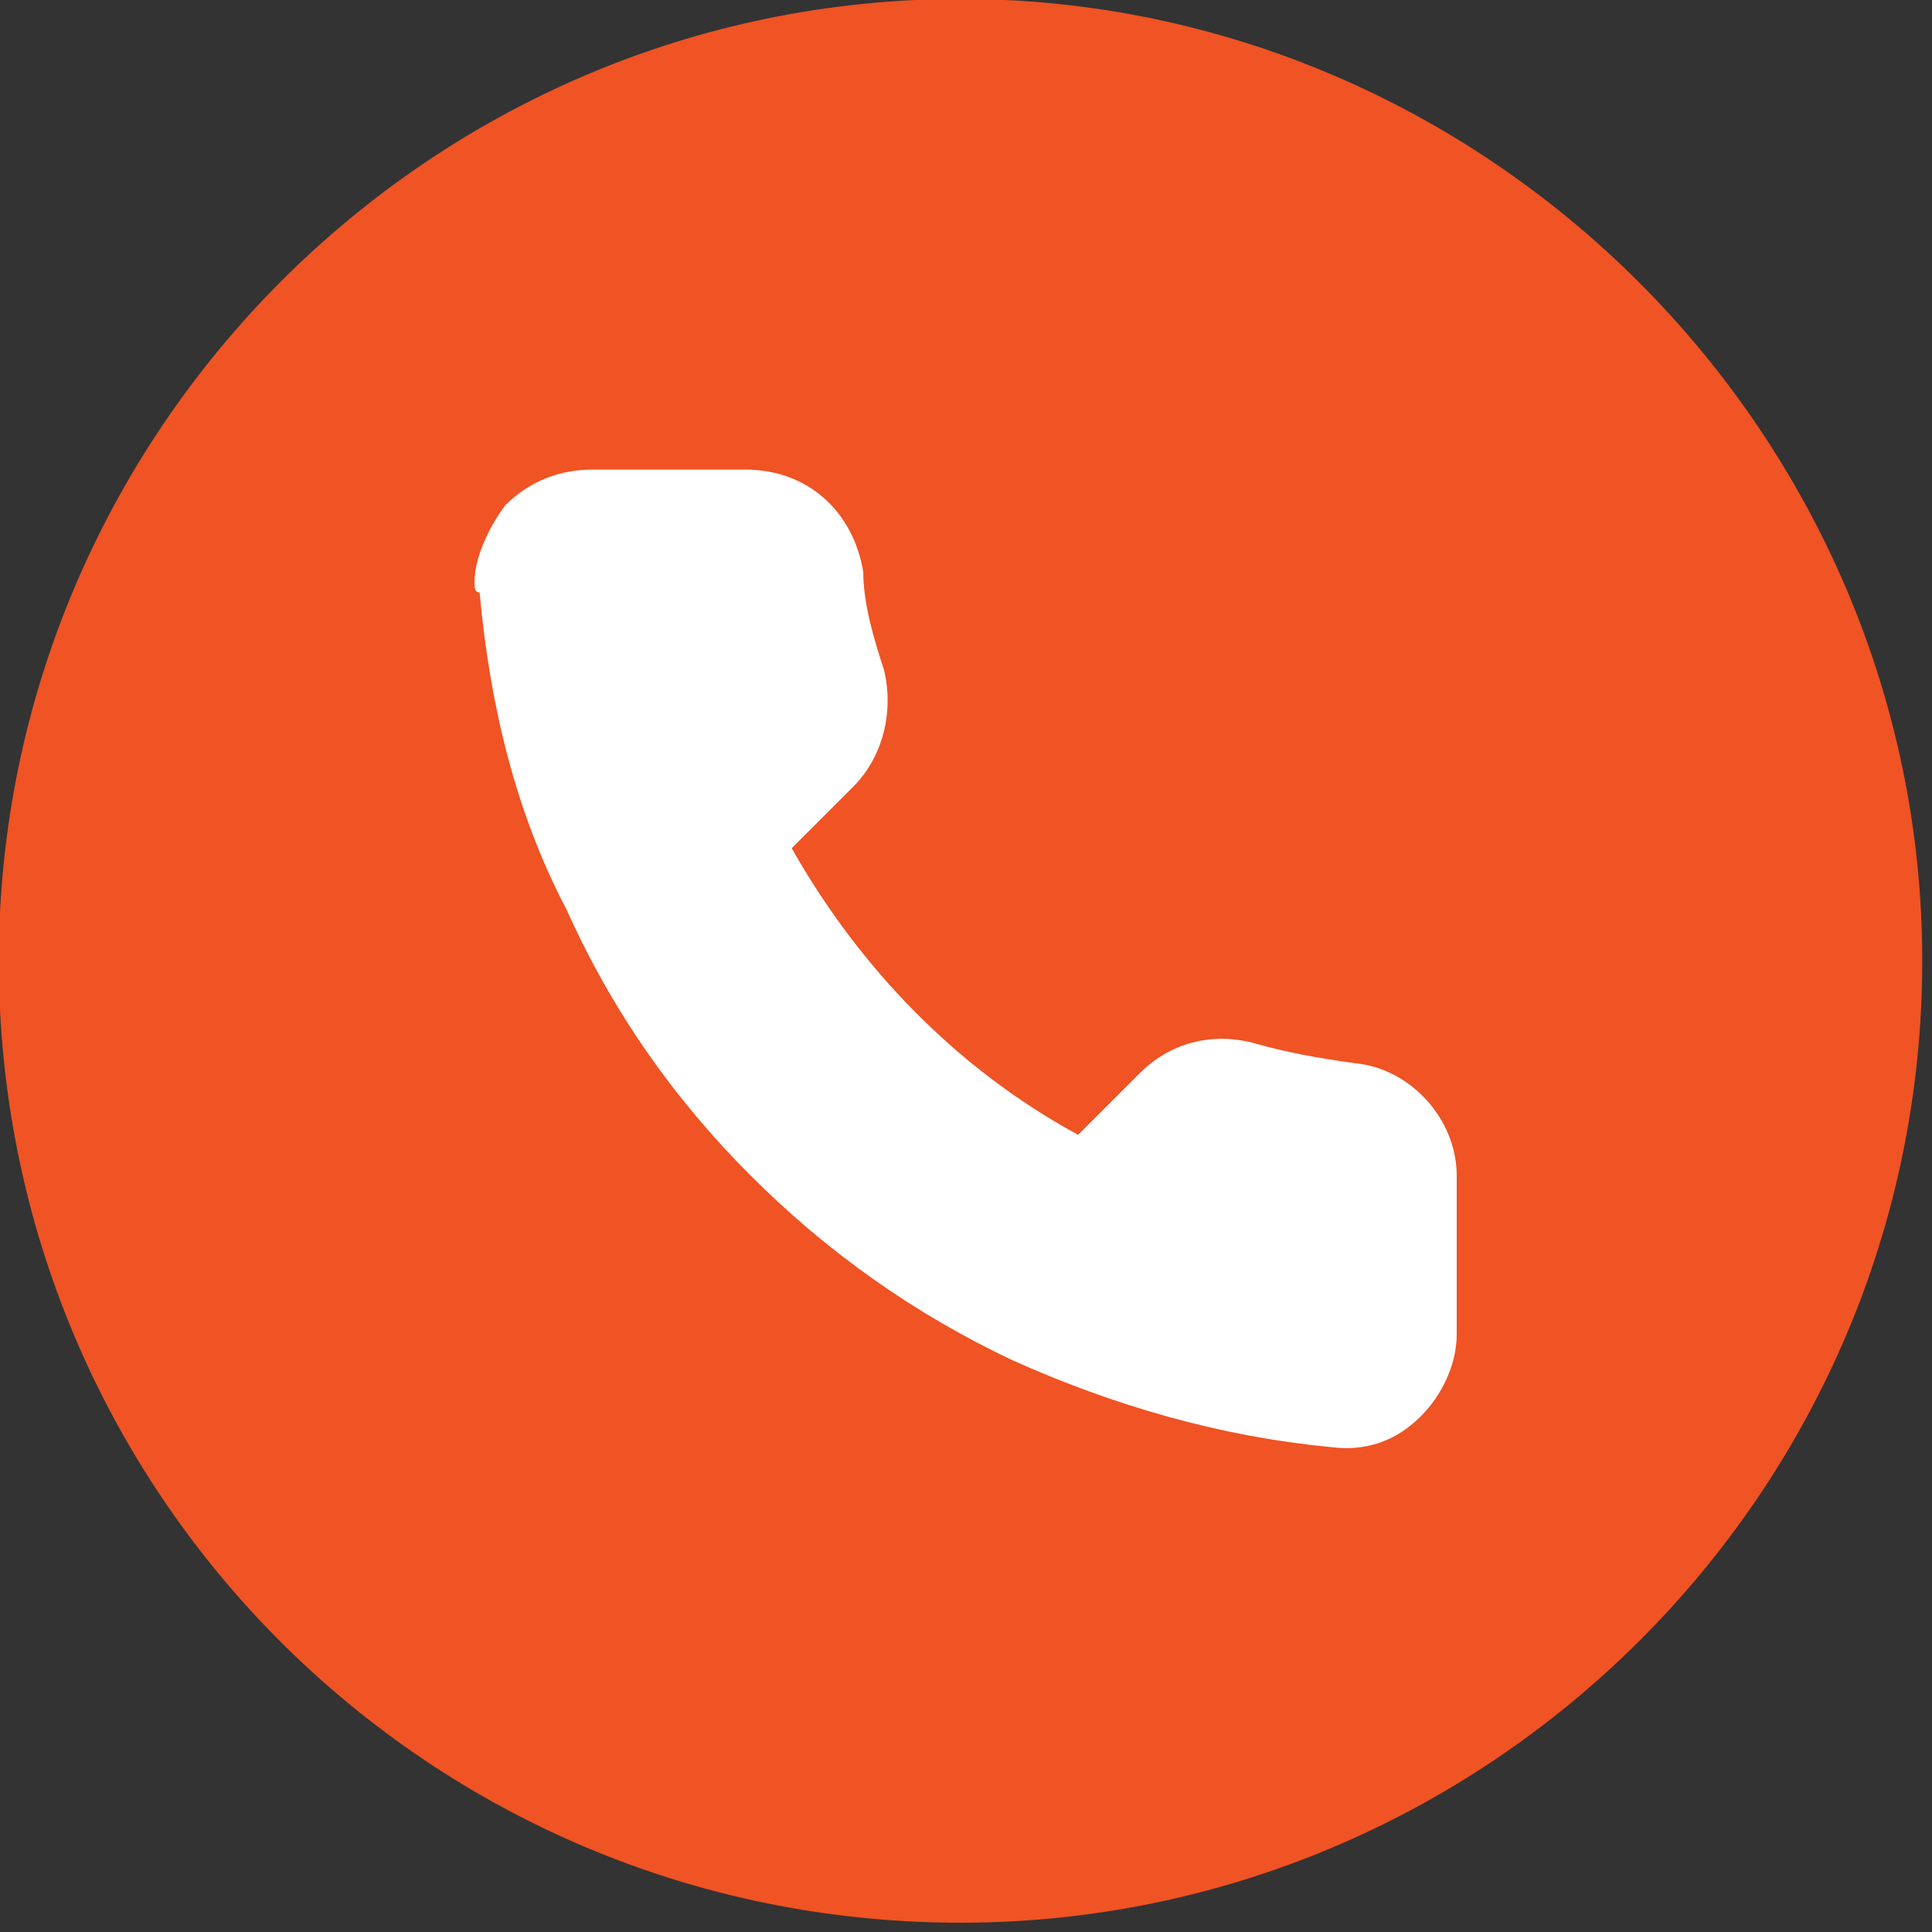
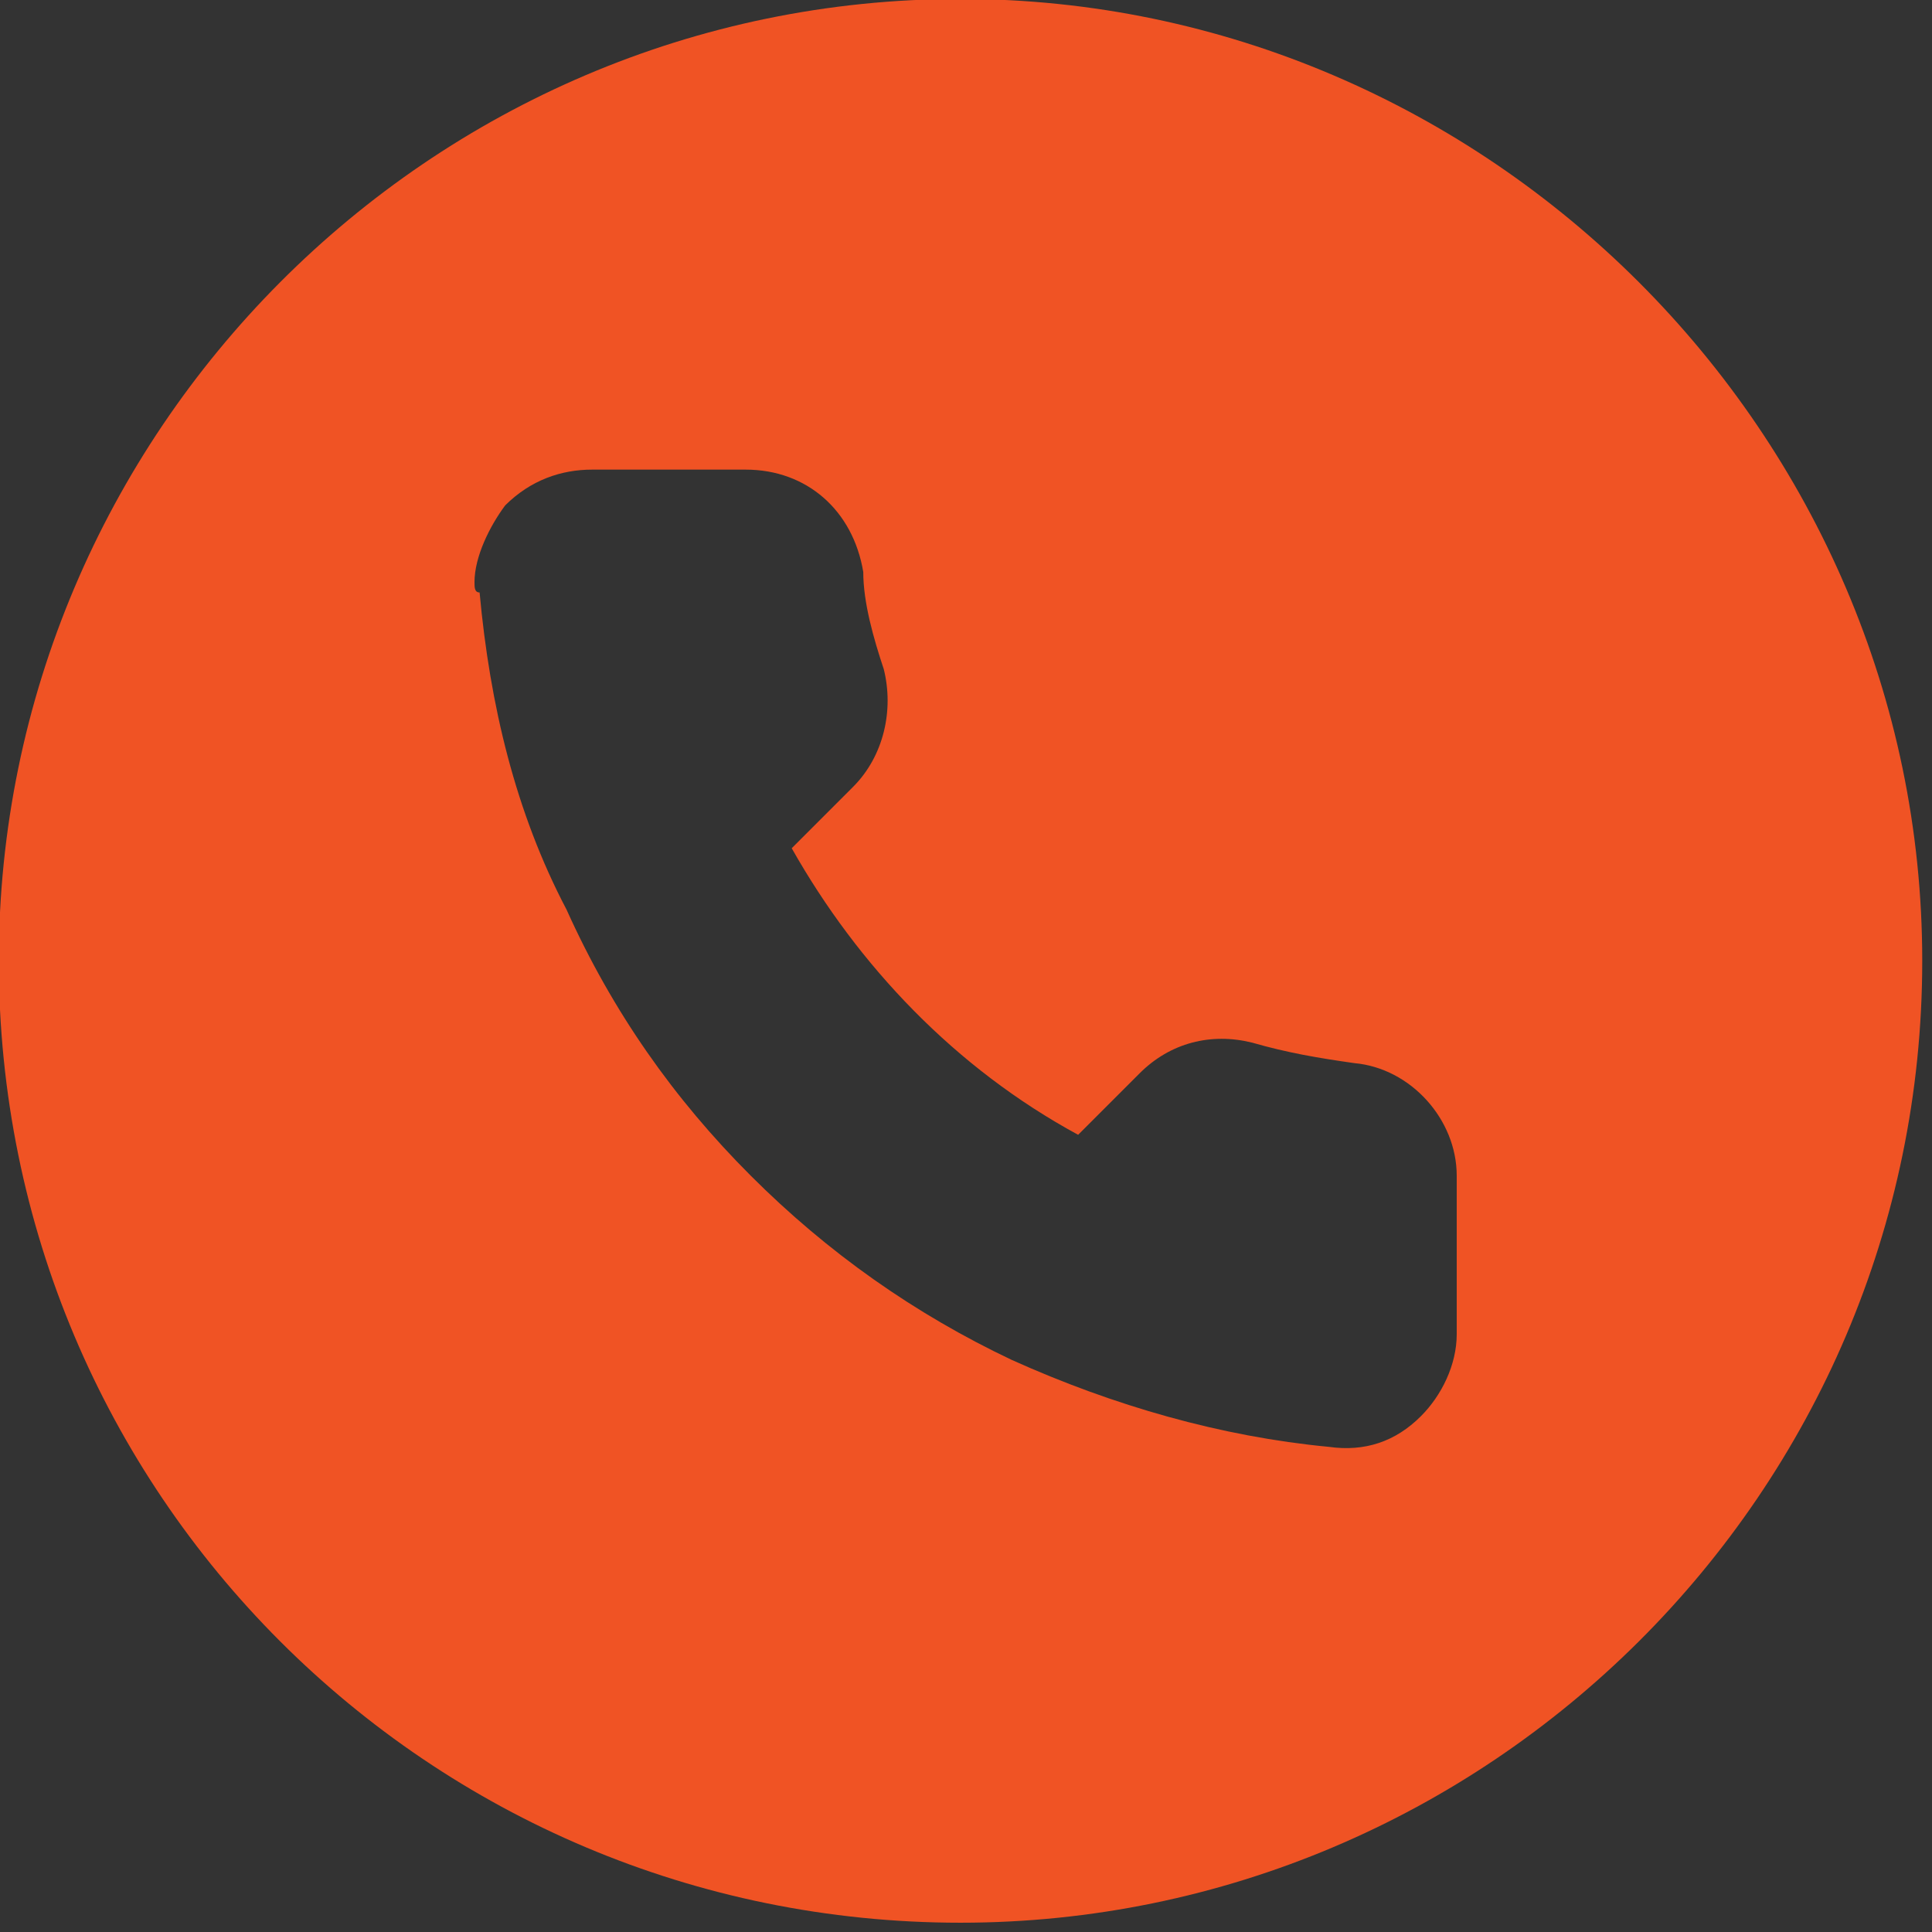
<svg xmlns="http://www.w3.org/2000/svg" width="100%" height="100%" viewBox="0 0 176 176" version="1.1" xml:space="preserve" style="fill-rule:evenodd;clip-rule:evenodd;stroke-linejoin:round;stroke-miterlimit:2;">
  <rect x="0" y="0" width="176" height="176" fill="#333333" stroke="none" />
  <g transform="matrix(1,0,0,1,-27788.7,-1355.79)">
    <g transform="matrix(2.42,0,0,2.608,27621.1,0)">
      <g transform="matrix(0.926,0,0,0.859,-15890.3,-10725.8)">
-         <circle cx="17276.3" cy="13127" r="29.661" style="fill:white;" />
-       </g>
+         </g>
    </g>
    <g transform="matrix(2.42,0,0,2.608,27621.1,0)">
      <g transform="matrix(4.459,0,0,4.138,-908.92,276.172)">
        <path d="M231.669,70.153C231.669,70.412 231.54,70.671 231.367,70.844C231.151,71.06 230.892,71.146 230.589,71.103C229.683,71.017 228.776,70.758 227.912,70.369C227.091,69.98 226.357,69.462 225.709,68.814C225.061,68.166 224.543,67.432 224.154,66.568C223.723,65.748 223.507,64.841 223.42,63.891C223.377,63.891 223.377,63.847 223.377,63.804C223.377,63.588 223.507,63.329 223.636,63.156C223.852,62.941 224.111,62.854 224.37,62.854L225.666,62.854C226.184,62.854 226.573,63.2 226.659,63.718C226.659,63.977 226.746,64.279 226.832,64.538C226.919,64.884 226.832,65.273 226.573,65.532L226.055,66.05C226.616,67.043 227.437,67.907 228.473,68.469L228.992,67.95C229.251,67.691 229.596,67.605 229.942,67.691C230.244,67.778 230.503,67.821 230.805,67.864C231.281,67.907 231.669,68.339 231.669,68.814L231.669,70.153ZM227.48,58.881C222.988,58.881 219.361,62.552 219.361,67C219.361,71.492 222.988,75.12 227.48,75.12C231.928,75.12 235.599,71.492 235.599,67C235.599,62.552 231.928,58.881 227.48,58.881Z" style="fill:rgb(240,83,36);fill-rule:nonzero;" />
      </g>
    </g>
  </g>
</svg>